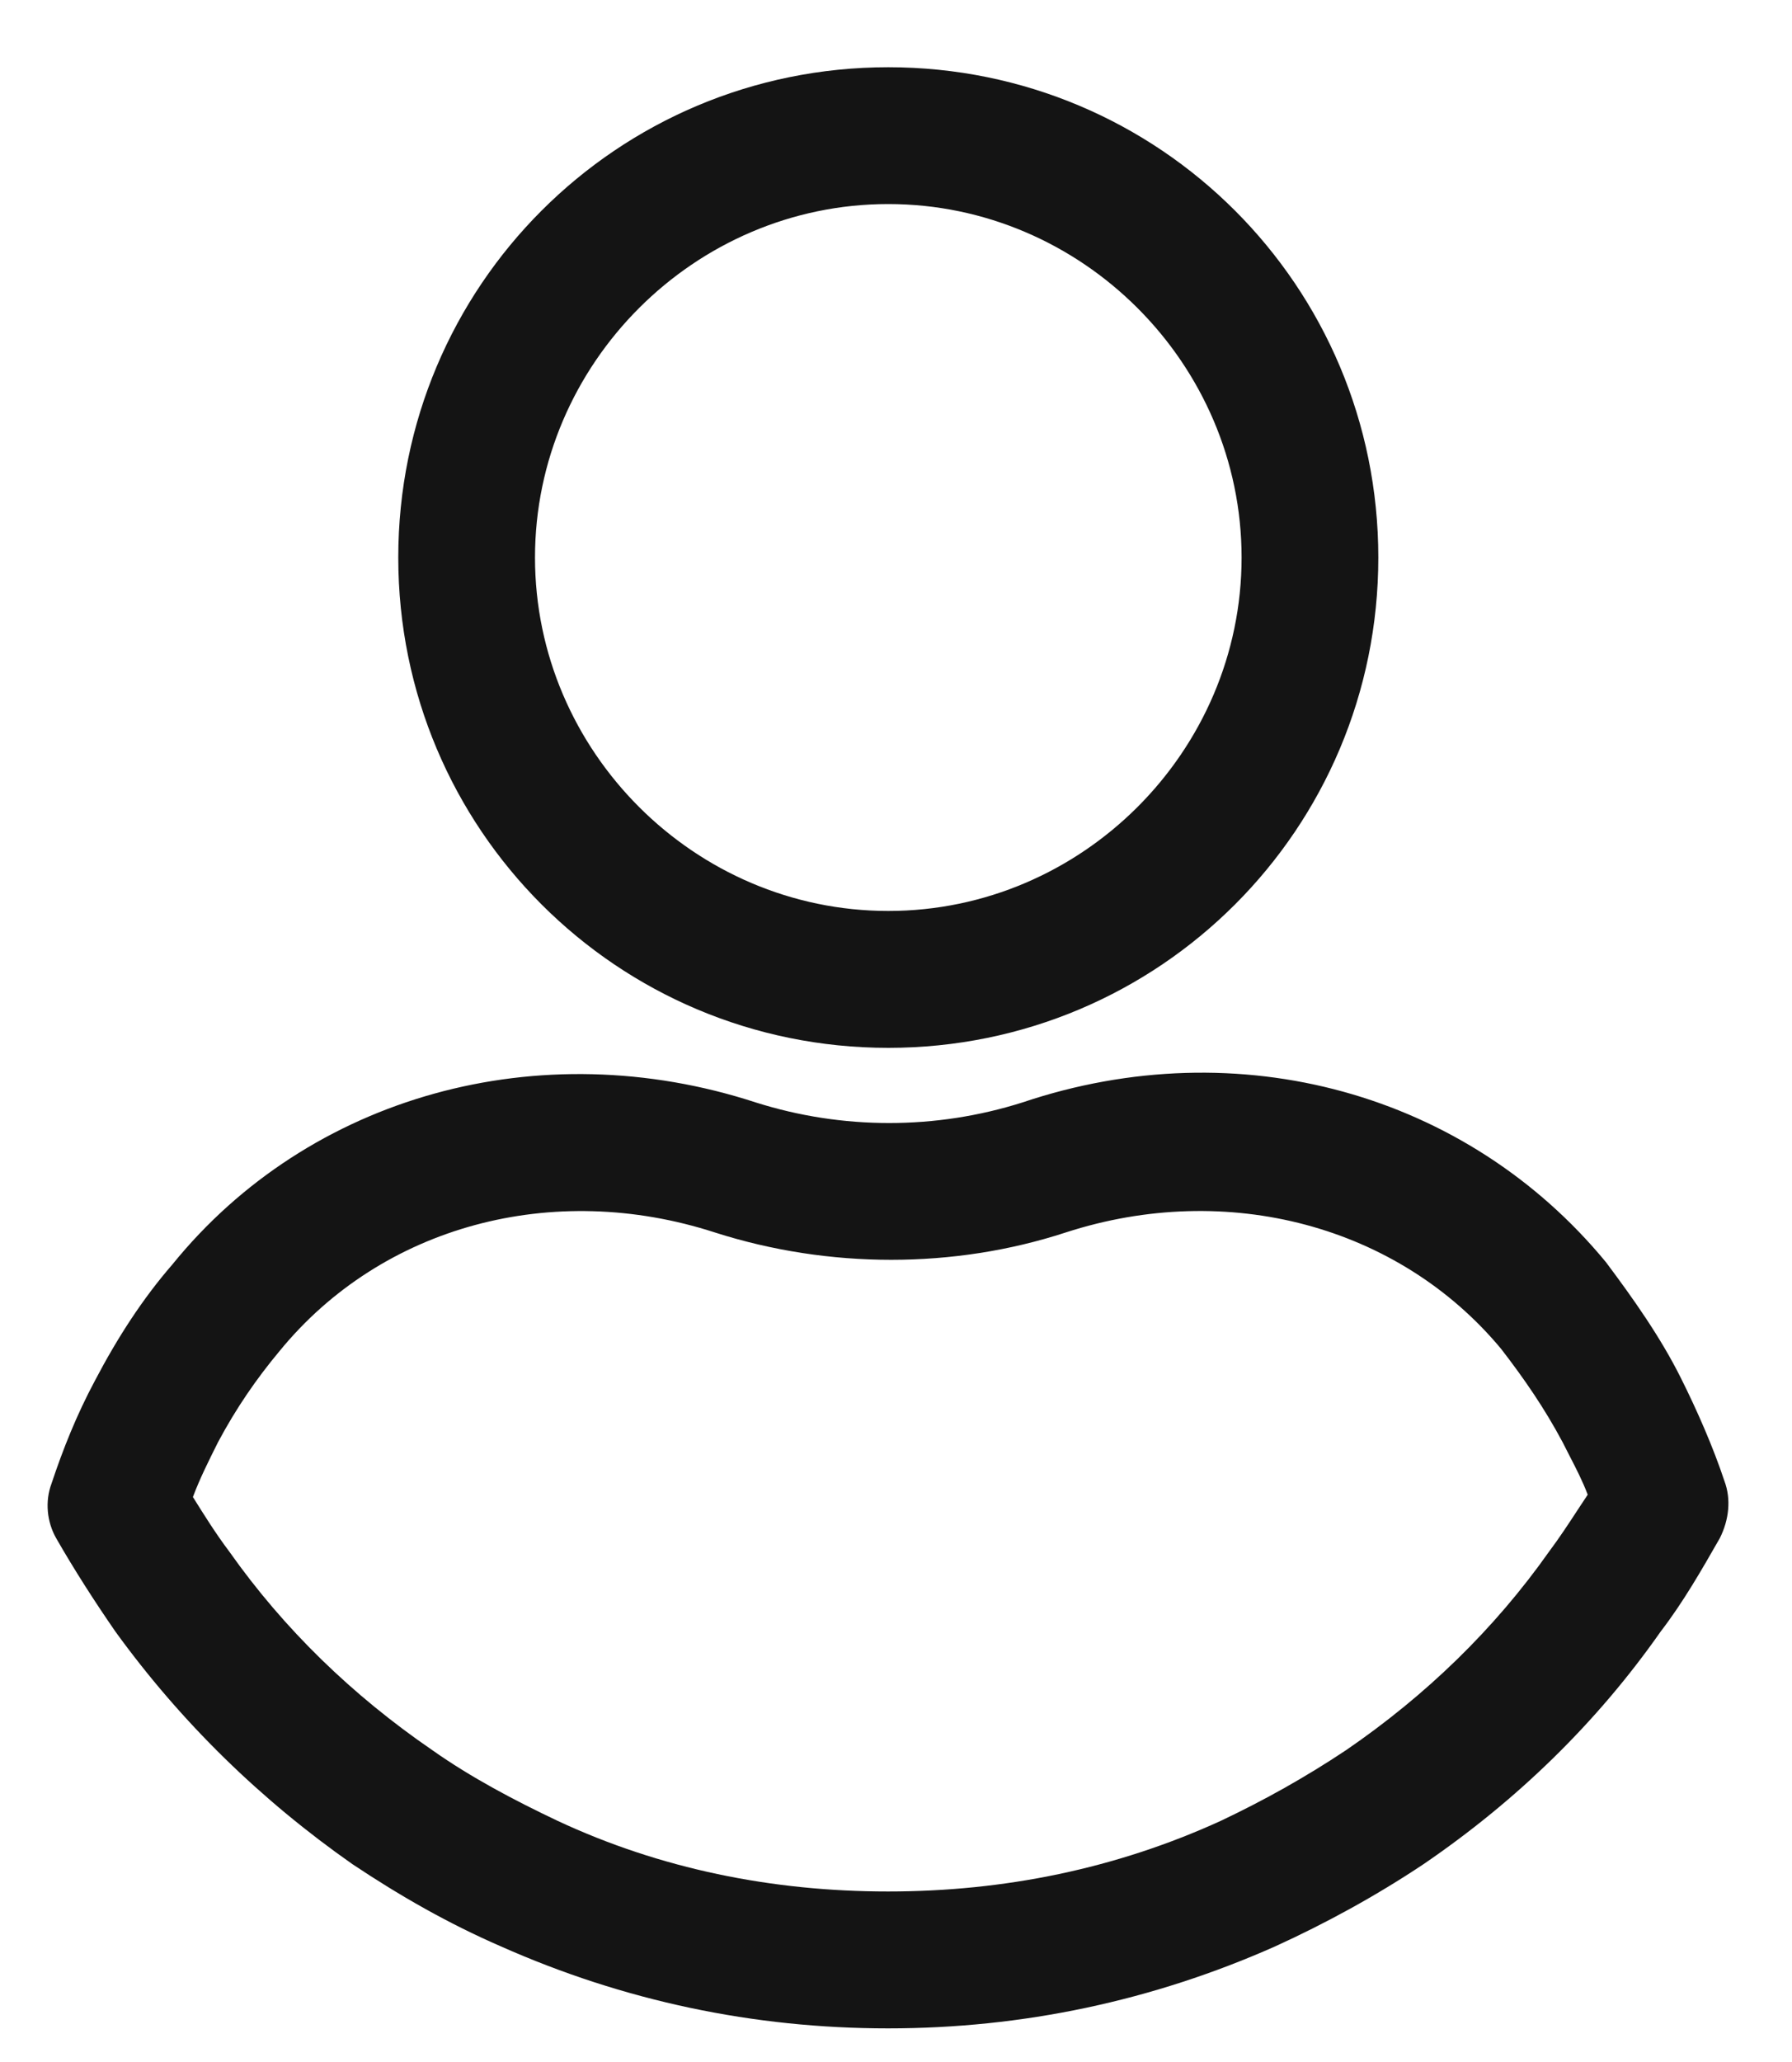
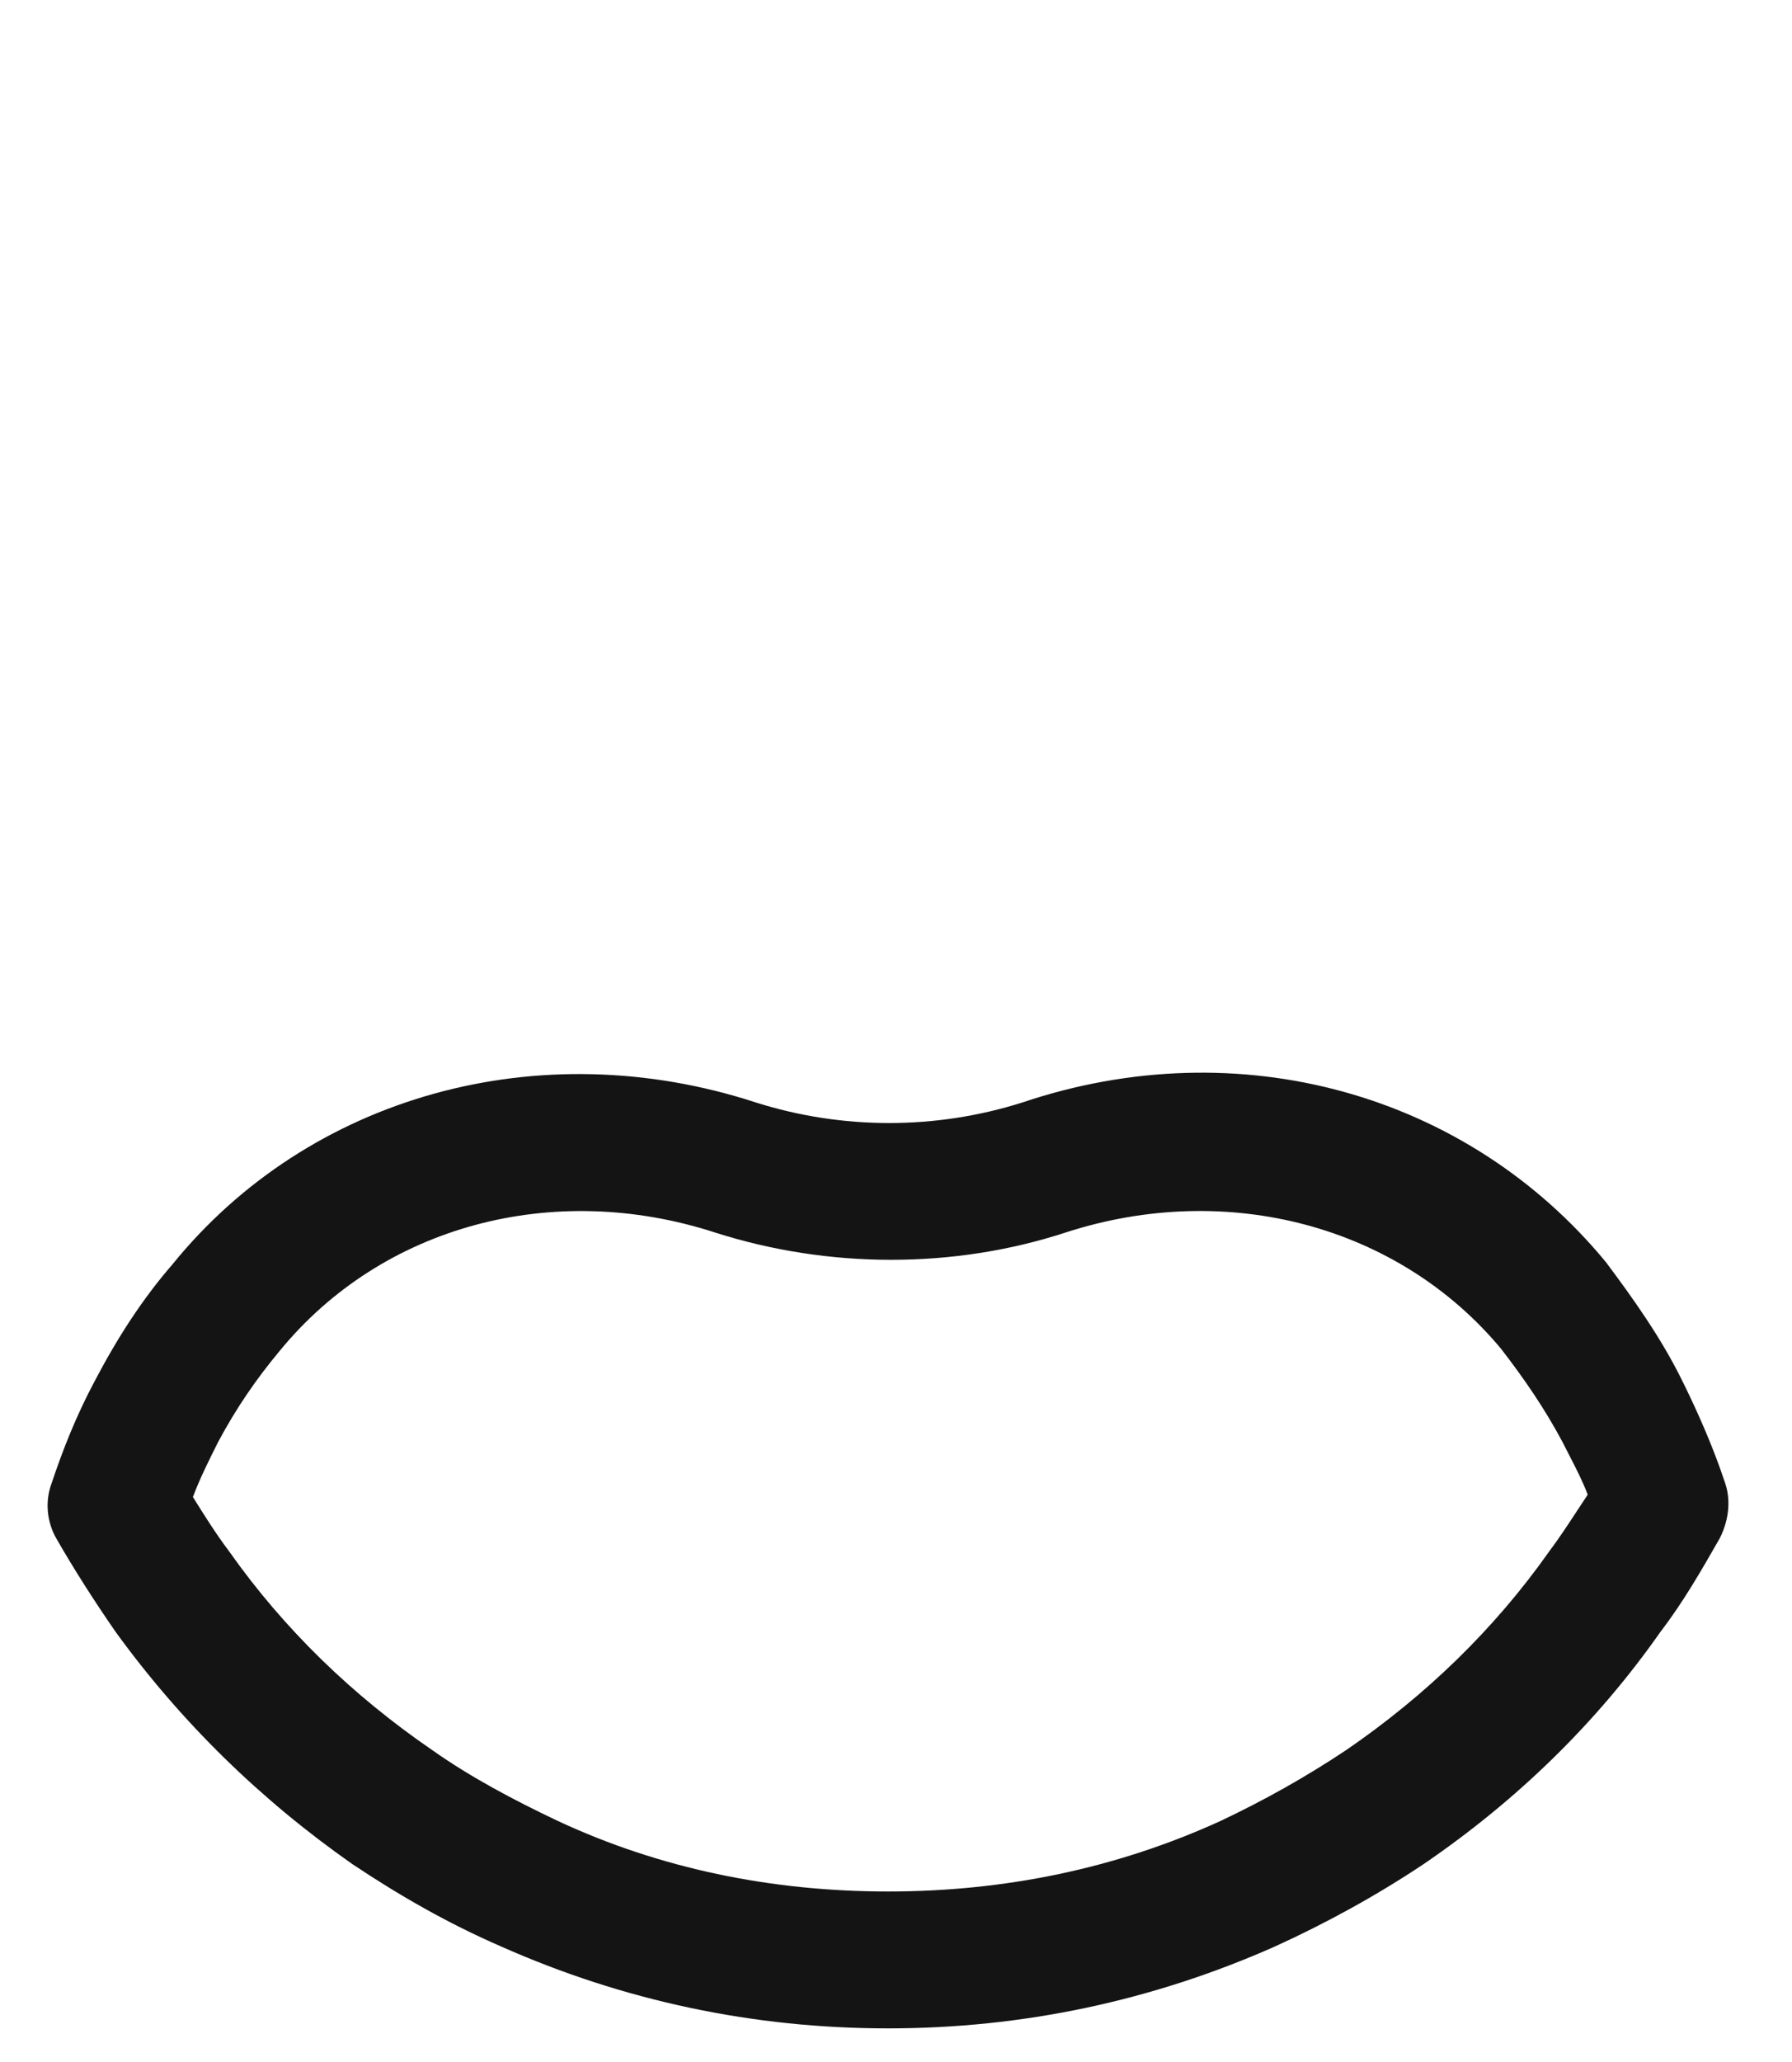
<svg xmlns="http://www.w3.org/2000/svg" width="20" height="23" viewBox="0 0 20 23" fill="none">
-   <path fill-rule="evenodd" clip-rule="evenodd" d="M15.383 6.219C15.383 9.246 12.941 11.688 9.914 11.688C6.887 11.688 4.445 9.246 4.445 6.219C4.445 3.192 6.887 0.75 9.914 0.75C12.941 0.75 15.383 3.192 15.383 6.219ZM13.857 6.219C13.857 4.057 12.076 2.276 9.914 2.276C7.752 2.276 5.971 4.057 5.971 6.219C5.971 8.381 7.752 10.161 9.914 10.161C12.076 10.161 13.857 8.381 13.857 6.219Z" fill="#141414" />
  <path fill-rule="evenodd" clip-rule="evenodd" d="M18.762 15.375C18.94 15.731 19.119 16.138 19.246 16.52C19.322 16.723 19.297 16.952 19.195 17.156C18.991 17.512 18.788 17.868 18.534 18.199C17.821 19.216 16.931 20.081 15.888 20.793C15.354 21.149 14.794 21.454 14.235 21.709C12.861 22.319 11.411 22.625 9.911 22.625C8.41 22.625 6.96 22.319 5.587 21.709C5.001 21.454 4.467 21.149 3.933 20.793C2.916 20.081 2.025 19.216 1.288 18.199C1.059 17.868 0.83 17.512 0.626 17.156C0.525 16.978 0.499 16.749 0.576 16.545C0.703 16.164 0.855 15.782 1.059 15.401C1.313 14.917 1.593 14.485 1.924 14.104C3.45 12.221 6.019 11.509 8.435 12.297C9.402 12.603 10.445 12.603 11.411 12.297C13.828 11.484 16.371 12.196 17.923 14.078C18.228 14.485 18.534 14.917 18.762 15.375ZM15.024 19.521C15.914 18.911 16.677 18.173 17.288 17.308C17.401 17.157 17.501 17.005 17.607 16.843C17.644 16.788 17.681 16.731 17.72 16.672C17.663 16.521 17.592 16.383 17.517 16.238C17.492 16.189 17.466 16.139 17.44 16.087C17.237 15.706 17.008 15.375 16.753 15.045C15.609 13.671 13.701 13.162 11.895 13.747C10.649 14.154 9.25 14.154 7.978 13.747C6.172 13.162 4.264 13.671 3.12 15.07C2.865 15.375 2.636 15.706 2.433 16.087C2.331 16.291 2.229 16.494 2.153 16.698C2.28 16.901 2.407 17.105 2.56 17.308C3.171 18.173 3.934 18.911 4.824 19.521C5.256 19.826 5.74 20.081 6.223 20.31C7.367 20.844 8.614 21.098 9.911 21.098C11.208 21.098 12.455 20.844 13.625 20.31C14.108 20.081 14.566 19.826 15.024 19.521Z" fill="#141414" />
</svg>